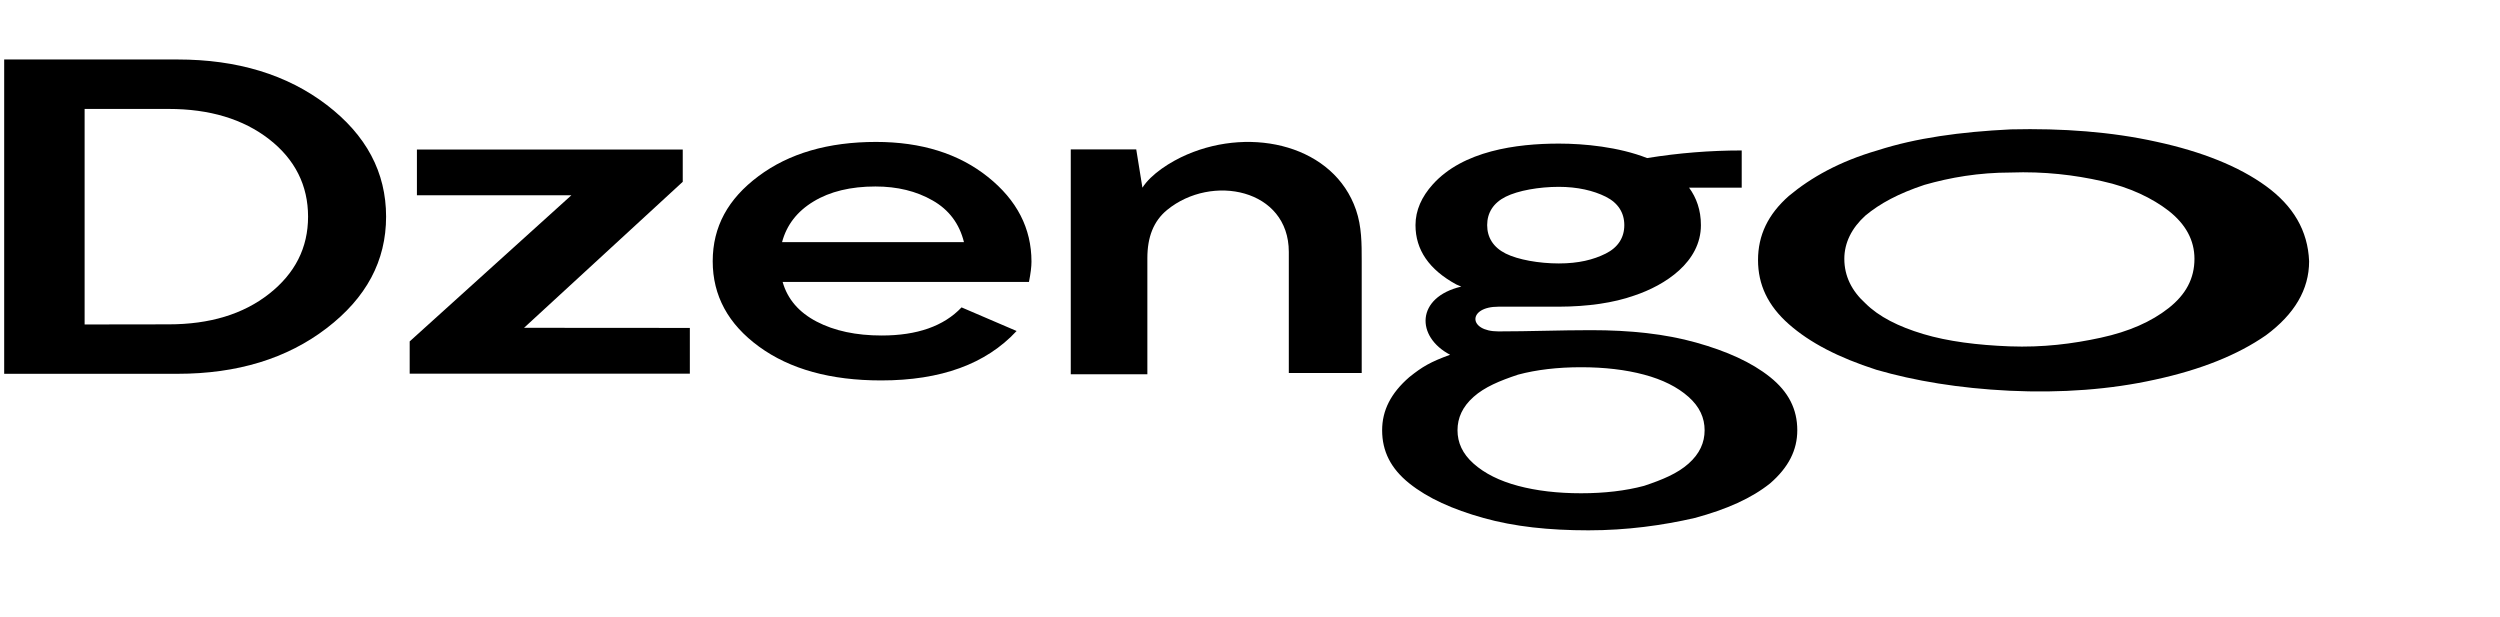
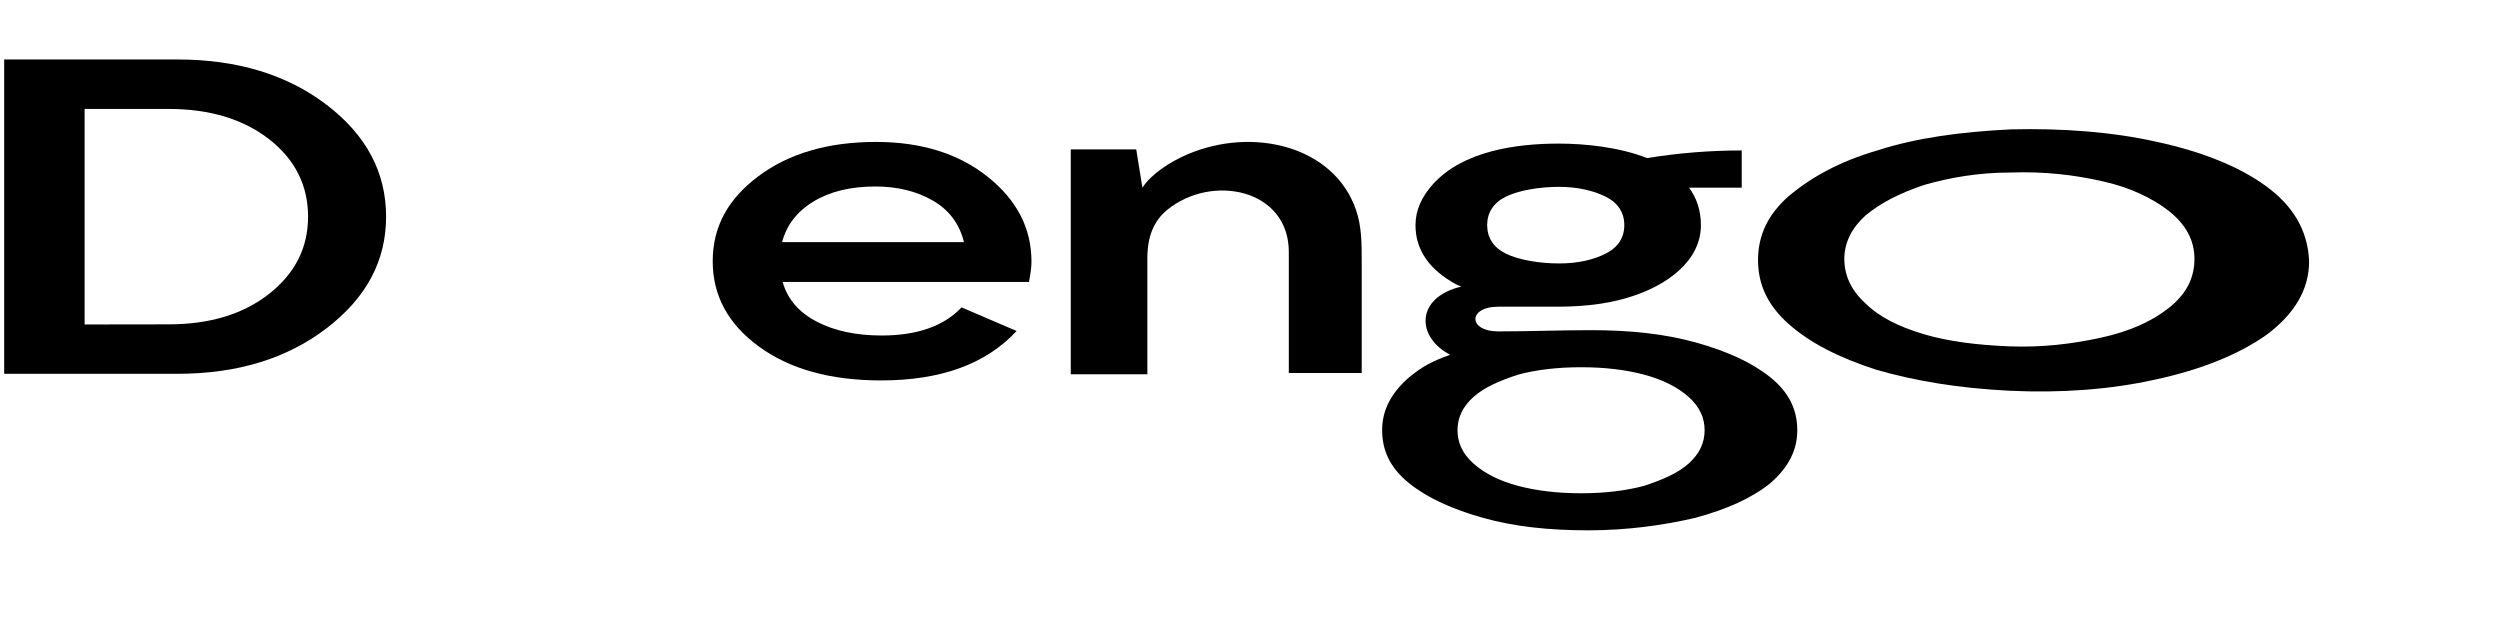
<svg xmlns="http://www.w3.org/2000/svg" width="1122" height="277" viewBox="0 0 1122 277" fill="none">
  <path fill-rule="evenodd" clip-rule="evenodd" d="M79.688 26.697C106.482 26.697 128.784 33.464 146.593 47.05C164.402 60.637 173.279 77.363 173.279 97.229C173.279 117.095 164.402 133.659 146.593 147.3C128.784 160.94 106.482 167.761 79.688 167.761H1.877V26.697H79.688ZM75.688 145.567C94.146 145.567 109.14 141.02 120.778 131.872C132.416 122.724 138.262 111.195 138.262 97.229C138.262 83.263 132.416 71.517 120.778 62.477C109.14 53.438 94.092 48.891 75.688 48.891H37.976V145.621L75.688 145.567Z" fill="#FF5C00" style="fill:#FF5C00;fill:color(display-p3 1 0.36 0);fill-opacity:1;" />
-   <path d="M235.188 147.118L309.602 147.172V167.7H183.865V153.222L256.431 87.64H187.113V67.111H306.416V81.589L235.188 147.118Z" fill="#FF5C00" style="fill:#FF5C00;fill:color(display-p3 1 0.36 0);fill-opacity:1;" />
  <path fill-rule="evenodd" clip-rule="evenodd" d="M366.53 144.345C358.564 140.193 353.451 134.292 351.244 126.533H461.797C462.55 122.763 462.927 119.703 462.927 117.408C462.927 102.491 456.414 89.815 443.335 79.379C430.256 68.943 413.517 63.697 393.172 63.697C371.697 63.697 354.097 68.833 340.426 79.051C326.701 89.269 319.865 101.781 319.865 117.244C319.865 132.707 326.808 145.493 340.695 155.601C354.581 165.709 372.827 170.736 395.433 170.736C422.291 170.736 442.528 163.36 456.253 148.553L431.548 137.953C423.582 146.367 411.634 150.574 395.702 150.574C384.238 150.574 374.496 148.498 366.53 144.345ZM350.99 108.666H432.625C430.579 100.415 425.897 94.132 418.577 89.979C411.257 85.772 402.699 83.695 392.903 83.695C381.816 83.695 372.504 85.936 365.13 90.416C357.72 94.886 353.042 100.987 350.99 108.666Z" fill="#FF5C00" style="fill:#FF5C00;fill:color(display-p3 1 0.36 0);fill-opacity:1;" />
  <path fill-rule="evenodd" clip-rule="evenodd" d="M1016.97 83.516C1004.79 74.664 988.193 68.025 967.721 63.598C947.802 59.172 925.669 57.512 902.43 58.066C879.744 59.172 859.825 61.938 842.673 67.471C825.52 72.451 812.794 79.644 802.834 87.943C793.428 96.242 789.002 105.648 789.002 116.713C789.002 127.779 793.428 137.185 802.834 145.484C812.241 153.783 824.967 160.422 842.119 165.955C859.272 170.935 879.191 174.254 901.877 175.361C925.116 176.468 947.248 174.808 967.167 170.381C987.64 165.955 1004.24 159.316 1016.97 150.463C1029.69 141.058 1036.33 129.992 1036.33 117.267C1035.78 103.435 1029.14 92.369 1016.97 83.516ZM973.254 138.291C965.508 144.377 955.548 148.804 942.822 151.57C930.096 154.336 916.816 155.996 901.877 155.443C887.491 154.89 874.211 153.23 863.145 149.91C852.079 146.59 843.226 142.164 837.14 136.078C831.053 130.545 827.733 123.906 827.733 116.16C827.733 108.967 831.053 102.328 837.14 96.795C843.779 91.262 852.079 86.836 863.698 82.963C875.318 79.644 888.044 77.43 902.43 77.43C917.37 76.877 931.202 78.537 943.375 81.303C956.101 84.07 966.061 89.049 973.254 94.582C981 100.668 984.873 107.861 984.873 116.16C984.873 125.012 981 132.205 973.254 138.291Z" fill="#FF5C00" style="fill:#FF5C00;fill:color(display-p3 1 0.36 0);fill-opacity:1;" />
  <path fill-rule="evenodd" clip-rule="evenodd" d="M635.275 101.044C635.275 112.135 641.375 121.007 653.574 127.661C654.32 127.981 655.072 128.301 655.827 128.619C635.375 133.434 635.375 151.138 650.806 159.215C641.918 162.458 638.402 164.531 632.502 169.251C624.184 176.46 620.303 184.223 620.303 193.096C620.303 202.523 624.184 210.286 632.502 216.94C640.82 223.595 651.911 228.585 665.774 232.467C679.637 236.349 695.163 238.012 712.908 238.012C730.098 238.012 746.179 235.794 760.597 232.467C775.015 228.585 786.105 223.595 794.423 216.94C802.741 209.731 806.622 201.968 806.622 193.096C806.622 183.669 802.741 175.905 794.423 169.251C786.105 162.597 775.015 157.606 761.152 153.724C747.288 149.843 731.762 148.179 714.017 148.179C707.095 148.179 700.176 148.318 693.255 148.456L693.254 148.456H693.252C686.329 148.595 679.405 148.733 672.475 148.733C658.761 148.733 658.704 137.643 672.475 137.643H699.6L699.602 137.642C712.678 137.596 724.13 135.933 733.425 132.652C747.388 127.998 763.37 117.577 763.37 101.044C763.37 94.312 761.387 88.767 758.045 84.212H781.682V67.523C767.535 67.523 753.387 68.652 739.427 70.911L739.214 70.935C726.404 65.922 711.003 64.446 699.6 64.446C680.568 64.446 656.59 67.688 643.038 82.745C638.047 88.29 635.275 94.39 635.275 101.044ZM720.671 113.798C715.126 116.571 708.472 118.234 699.6 118.234C690.727 118.234 681.304 116.571 675.758 113.798C670.213 111.026 667.441 106.589 667.441 101.044C667.441 95.499 670.213 91.063 675.758 88.29C681.304 85.517 690.727 83.854 699.6 83.854C707.917 83.854 715.126 85.517 720.671 88.29C726.217 91.063 728.989 95.499 728.989 101.044C728.989 106.589 726.217 111.026 720.671 113.798ZM709.581 221.376C699.045 221.376 689.618 220.267 681.3 218.049C672.982 215.831 666.328 212.504 661.337 208.068C656.347 203.632 654.129 198.641 654.129 193.096C654.129 187.55 656.347 182.56 661.337 178.123C666.328 173.687 672.982 170.915 681.3 168.142C689.618 165.924 699.045 164.815 709.581 164.815C720.117 164.815 729.544 165.924 737.862 168.142C746.179 170.36 752.834 173.687 757.824 178.123C762.815 182.56 765.033 187.55 765.033 193.096C765.033 198.641 762.815 203.632 757.824 208.068C752.834 212.504 746.179 215.277 737.862 218.049C729.544 220.267 720.117 221.376 709.581 221.376Z" fill="#FF5C00" style="fill:#FF5C00;fill:color(display-p3 1 0.36 0);fill-opacity:1;" />
  <path d="M480.557 167.964V67.041H509.946L512.719 84.231C516.601 78.131 525.221 72.588 532.742 69.353C562.297 56.645 598.73 65.531 608.581 94.212C611.145 101.679 611.141 109.358 611.136 117.124L611.136 167.41H578.419V113.066C578.419 84.763 543.805 77.852 523.809 94.212C517.71 99.203 514.937 106.412 514.937 115.839V167.964H480.557Z" fill="#FF5C00" style="fill:#FF5C00;fill:color(display-p3 1 0.36 0);fill-opacity:1;" />
</svg>